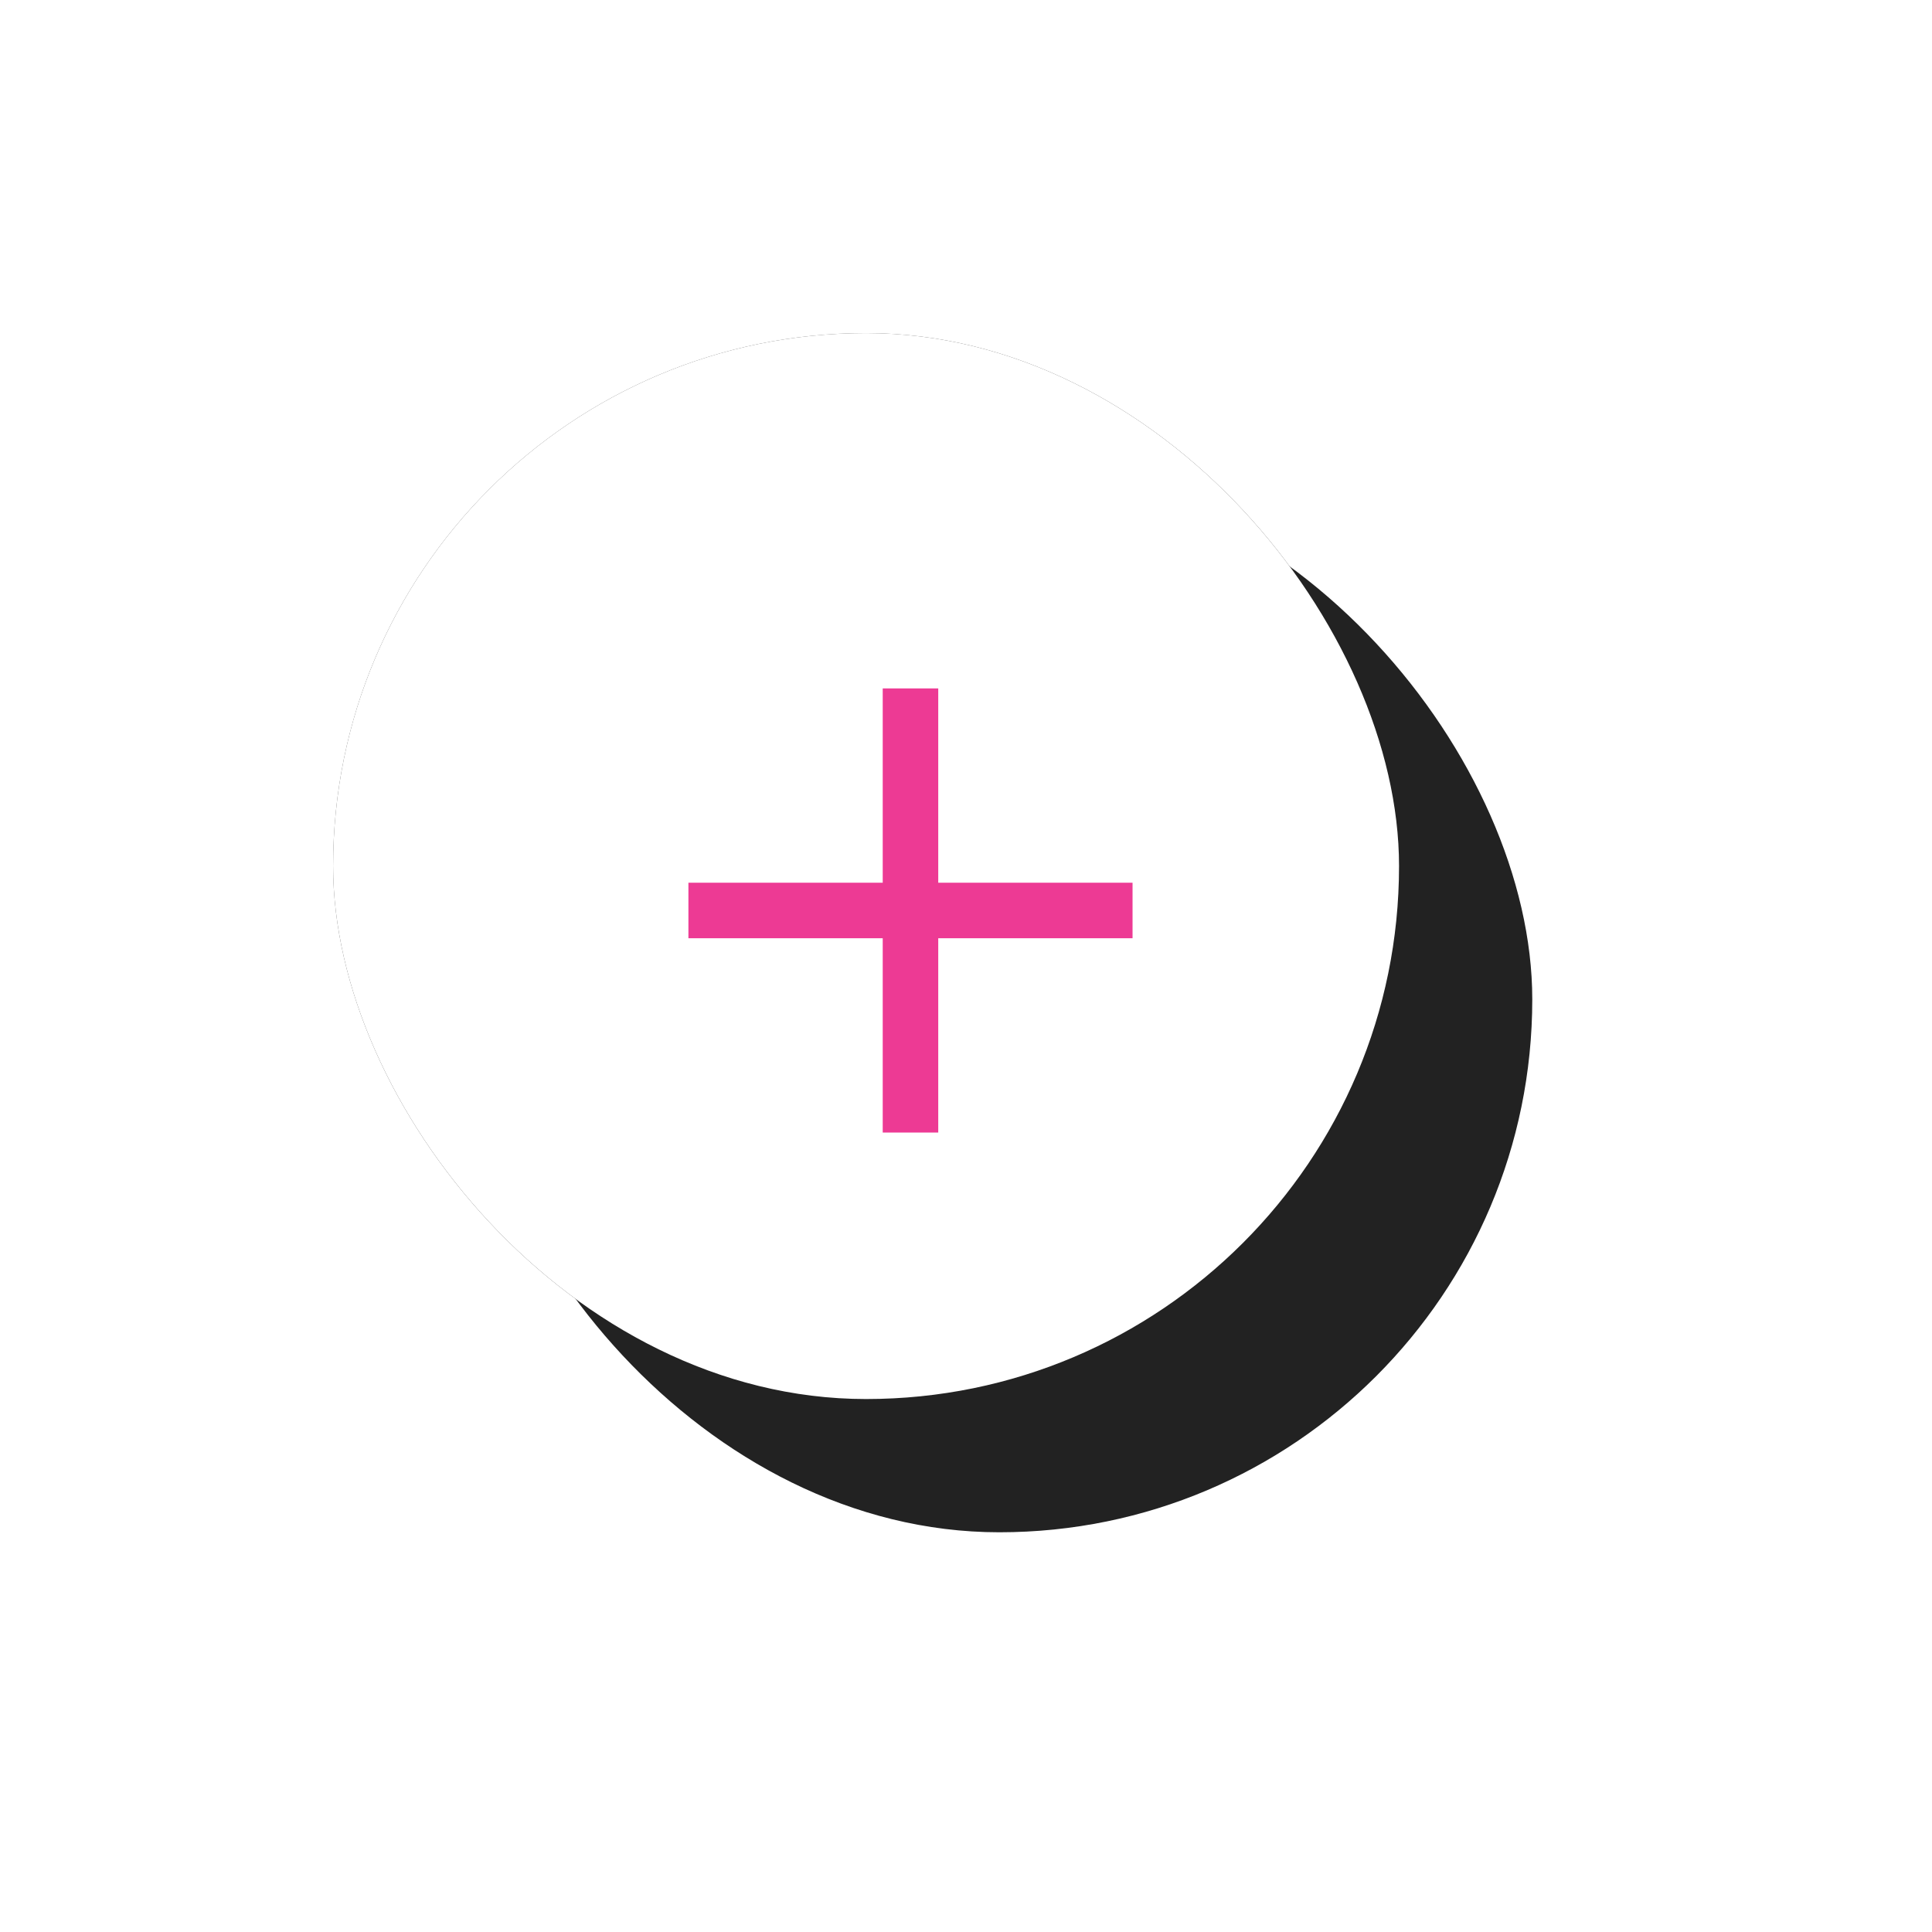
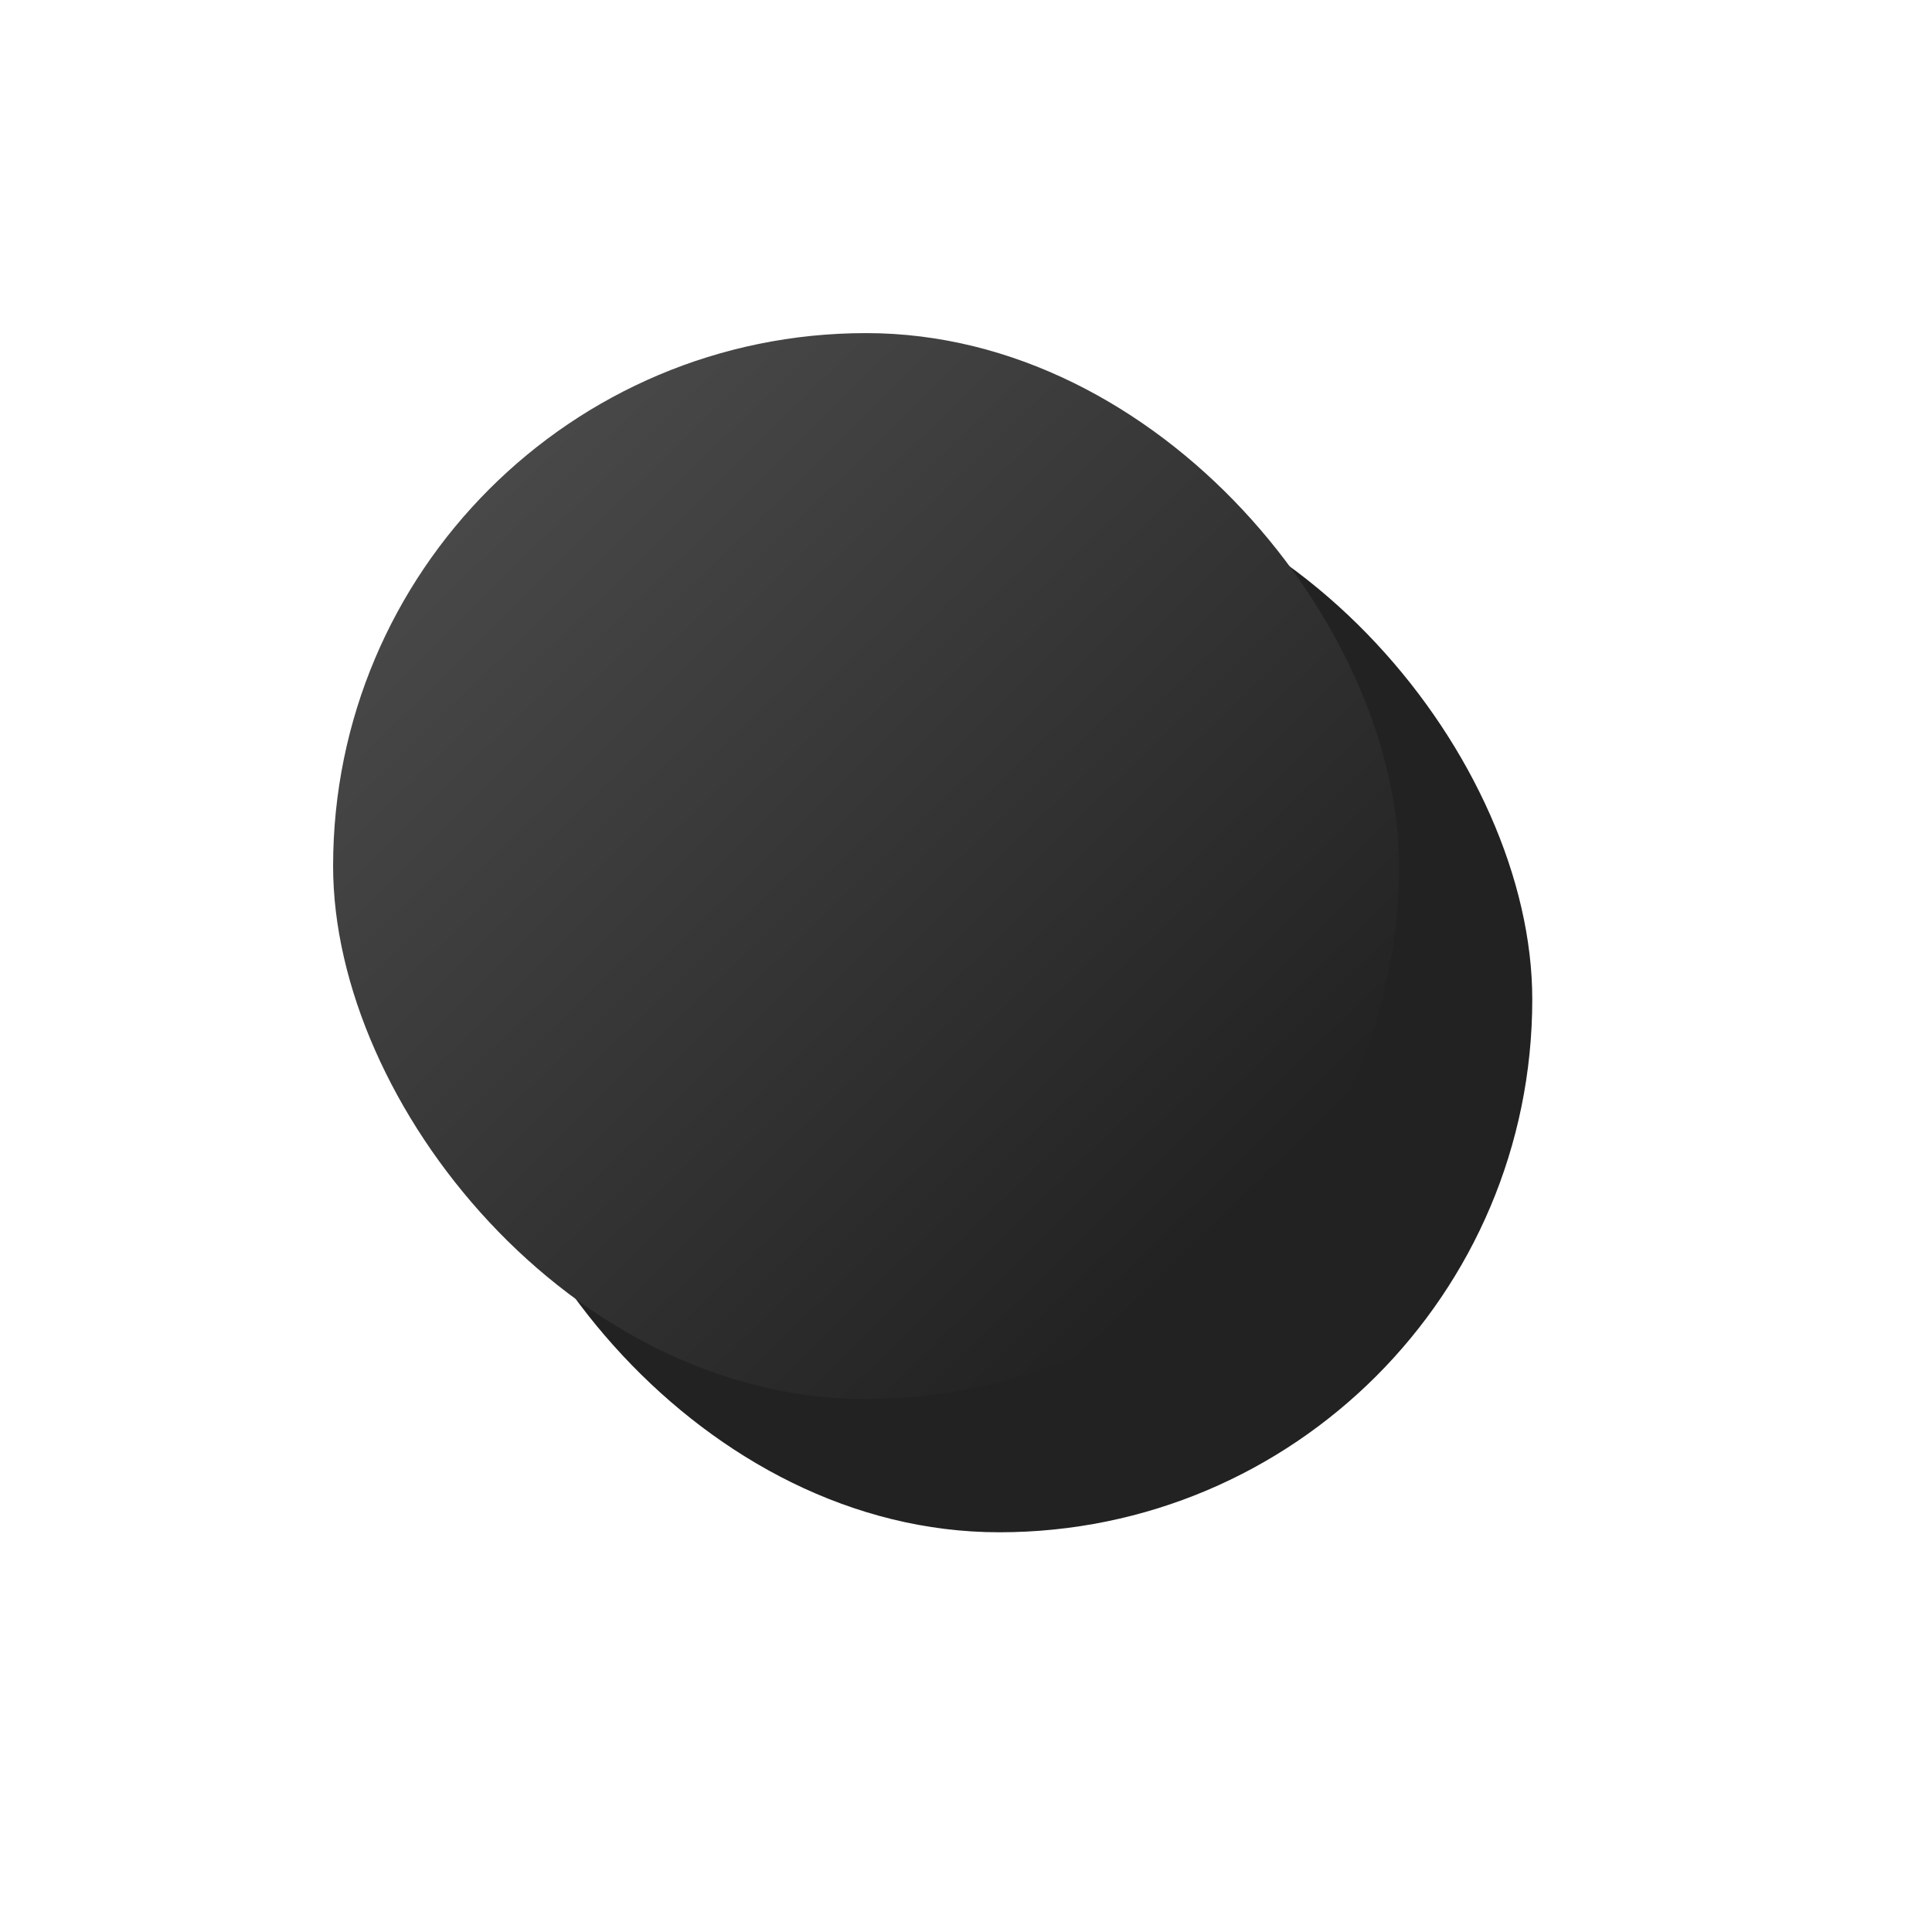
<svg xmlns="http://www.w3.org/2000/svg" width="87" height="87" viewBox="0 0 87 87">
  <defs>
    <style>.a{fill:#222;}.b{fill:url(#c);}.c{fill:#fff;}.d{fill:#ed3a94;}.e{filter:url(#f);}.f{filter:url(#d);}.g{filter:url(#a);}</style>
    <filter id="a" x="3" y="3" width="84" height="84" filterUnits="userSpaceOnUse">
      <feOffset dx="4" dy="4" input="SourceAlpha" />
      <feGaussianBlur stdDeviation="6" result="b" />
      <feFlood />
      <feComposite operator="in" in2="b" />
      <feComposite in="SourceGraphic" />
    </filter>
    <linearGradient id="c" x1="0.835" y1="0.851" x2="0.145" y2="0.147" gradientUnits="objectBoundingBox">
      <stop offset="0" stop-color="#222" />
      <stop offset="1" stop-color="#484848" />
    </linearGradient>
    <filter id="d" x="0" y="0" width="78" height="78" filterUnits="userSpaceOnUse">
      <feOffset dx="-2" dy="-2" input="SourceAlpha" />
      <feGaussianBlur stdDeviation="5" result="e" />
      <feFlood flood-color="#fff" flood-opacity="0.302" />
      <feComposite operator="in" in2="e" />
      <feComposite in="SourceGraphic" />
    </filter>
    <filter id="f" x="0" y="0" width="78" height="78" filterUnits="userSpaceOnUse">
      <feOffset dx="-2" dy="-2" input="SourceAlpha" />
      <feGaussianBlur stdDeviation="1" result="g" />
      <feFlood flood-opacity="0.102" result="h" />
      <feComposite operator="out" in="SourceGraphic" in2="g" />
      <feComposite operator="in" in="h" />
      <feComposite operator="in" in2="SourceGraphic" />
    </filter>
  </defs>
  <g transform="translate(17 17)">
    <g class="g" transform="matrix(1, 0, 0, 1, -17, -17)">
      <rect class="a" width="48" height="48" rx="24" transform="translate(17 17)" />
    </g>
    <g data-type="innerShadowGroup">
      <g class="f" transform="matrix(1, 0, 0, 1, -17, -17)">
        <rect class="b" width="48" height="48" rx="24" transform="translate(17 17)" />
      </g>
      <g class="e" transform="matrix(1, 0, 0, 1, -17, -17)">
-         <rect class="c" width="48" height="48" rx="24" transform="translate(17 17)" />
-       </g>
+         </g>
    </g>
    <g transform="translate(14 14)">
-       <path class="d" d="M8.75,20V11.25H0V8.75H8.75V0h2.5V8.75H20v2.5H11.25V20Z" />
-     </g>
+       </g>
  </g>
</svg>